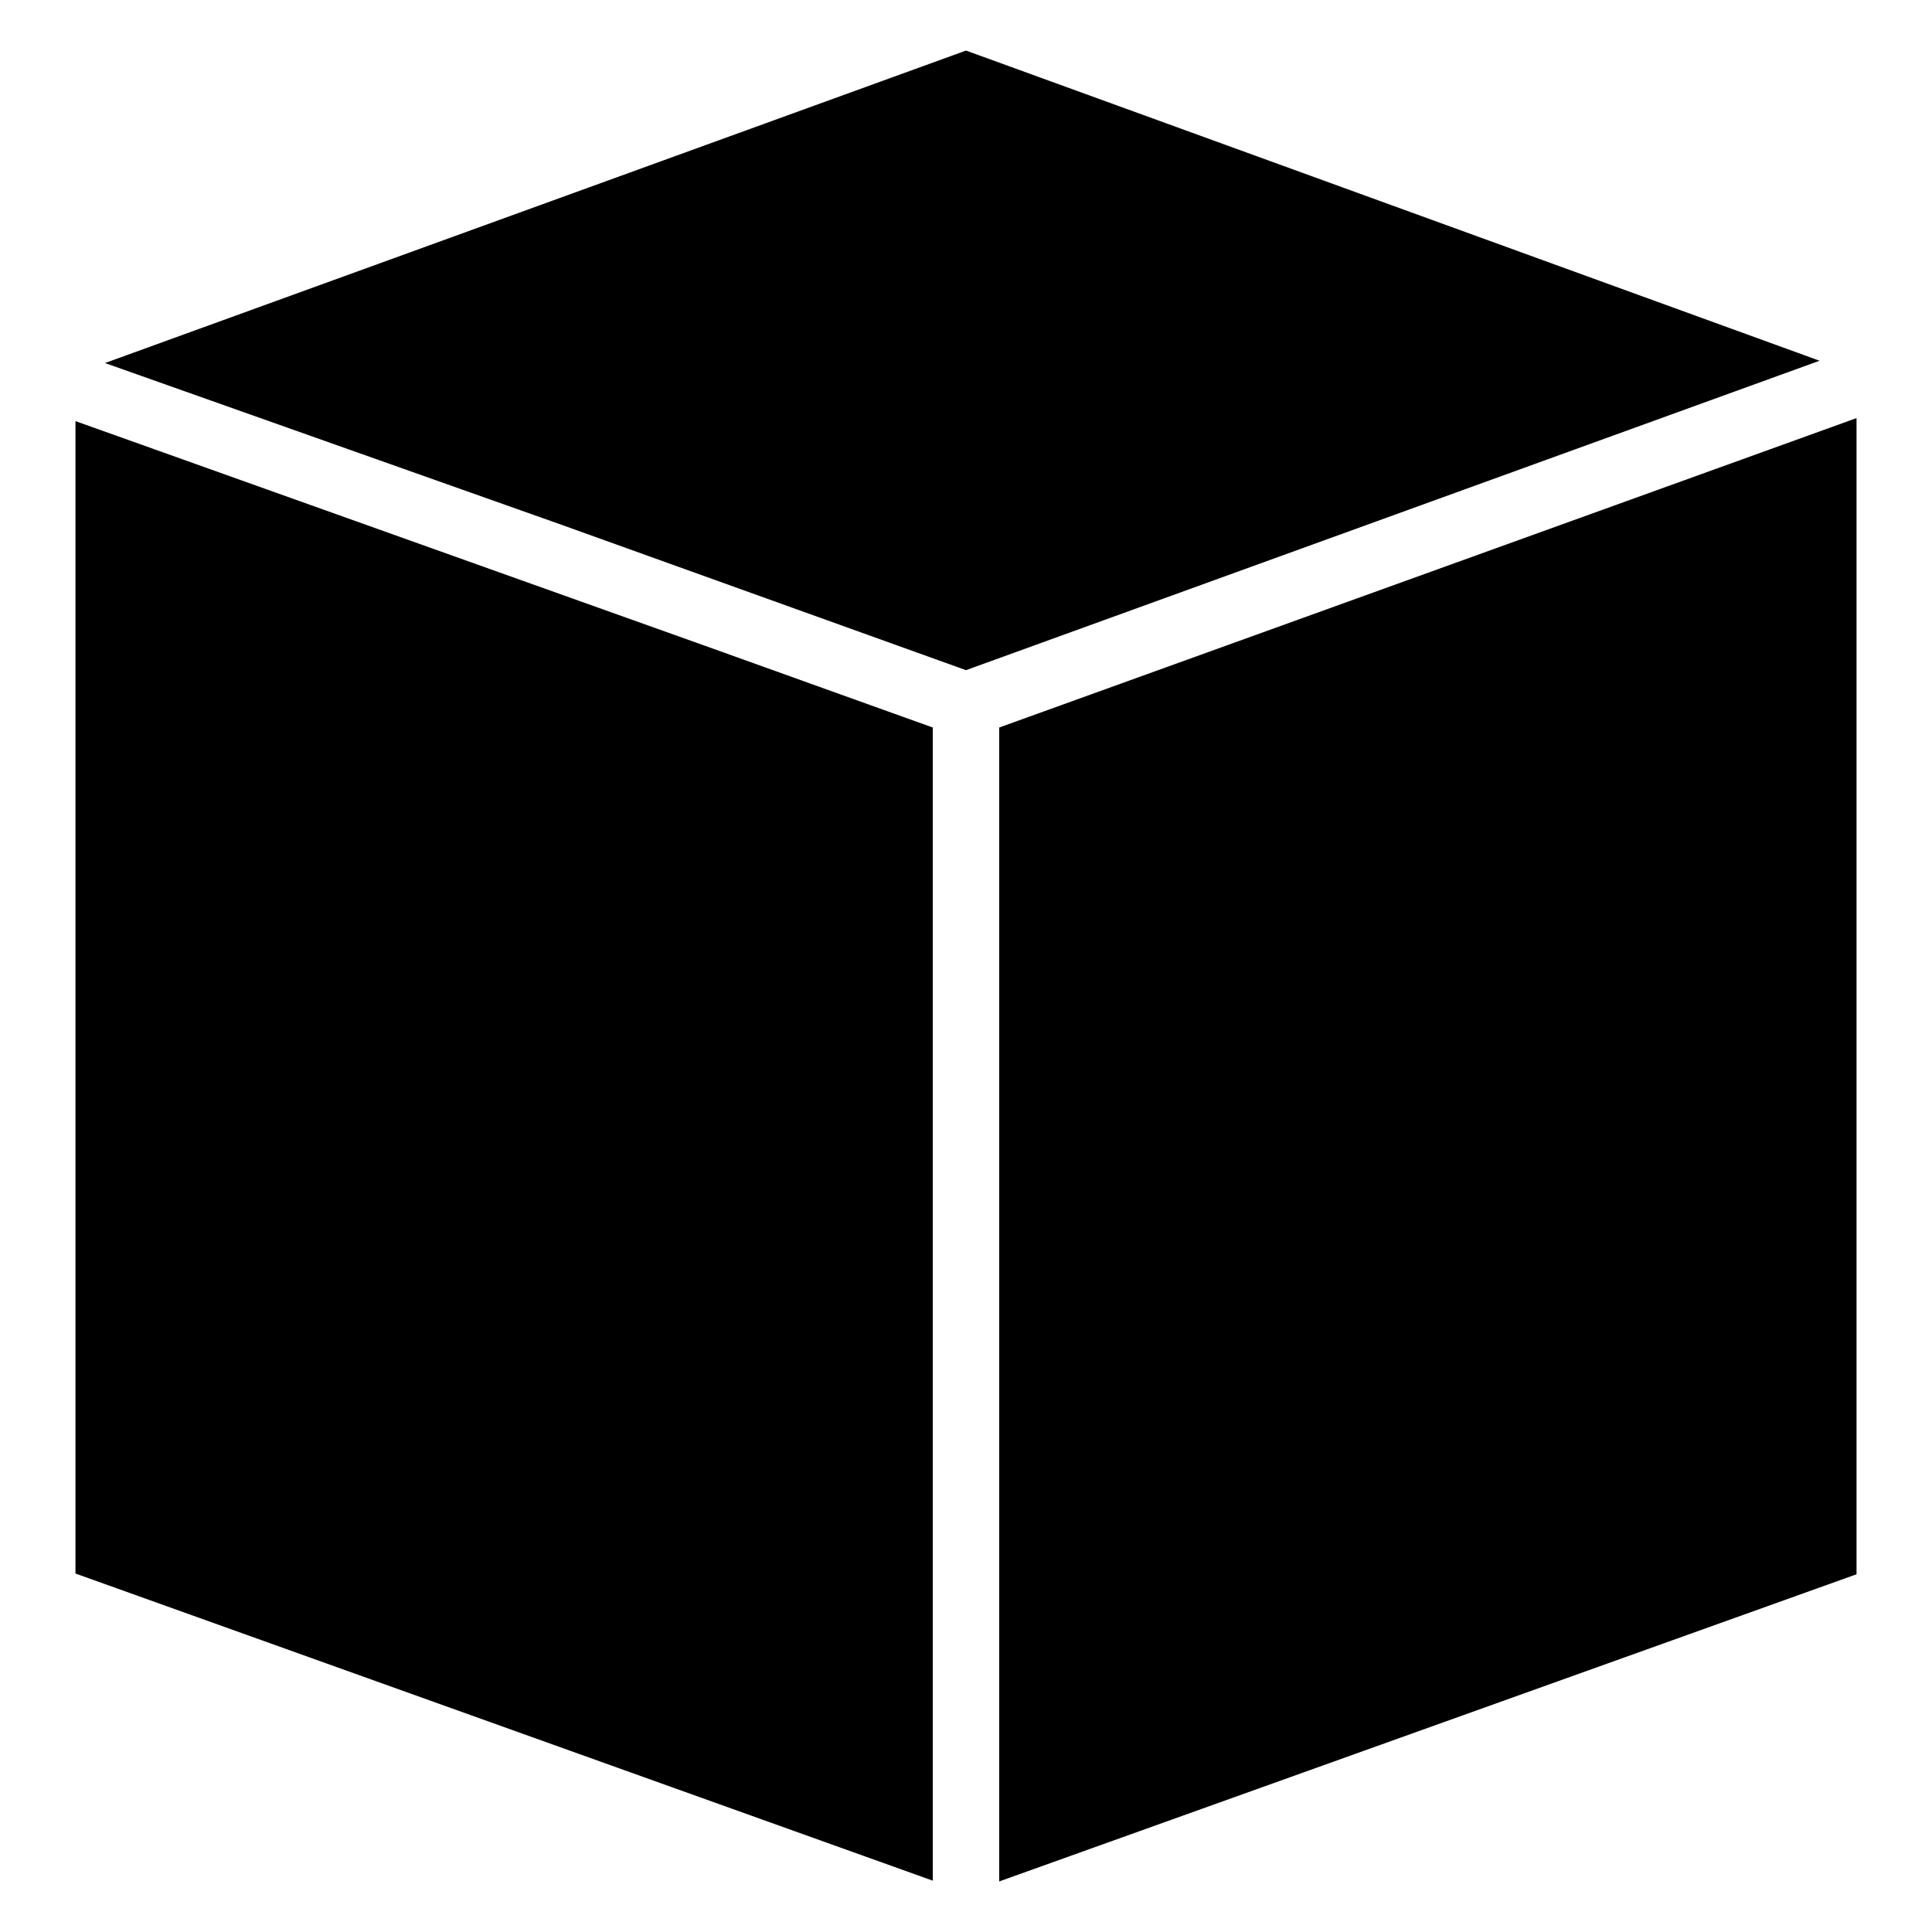
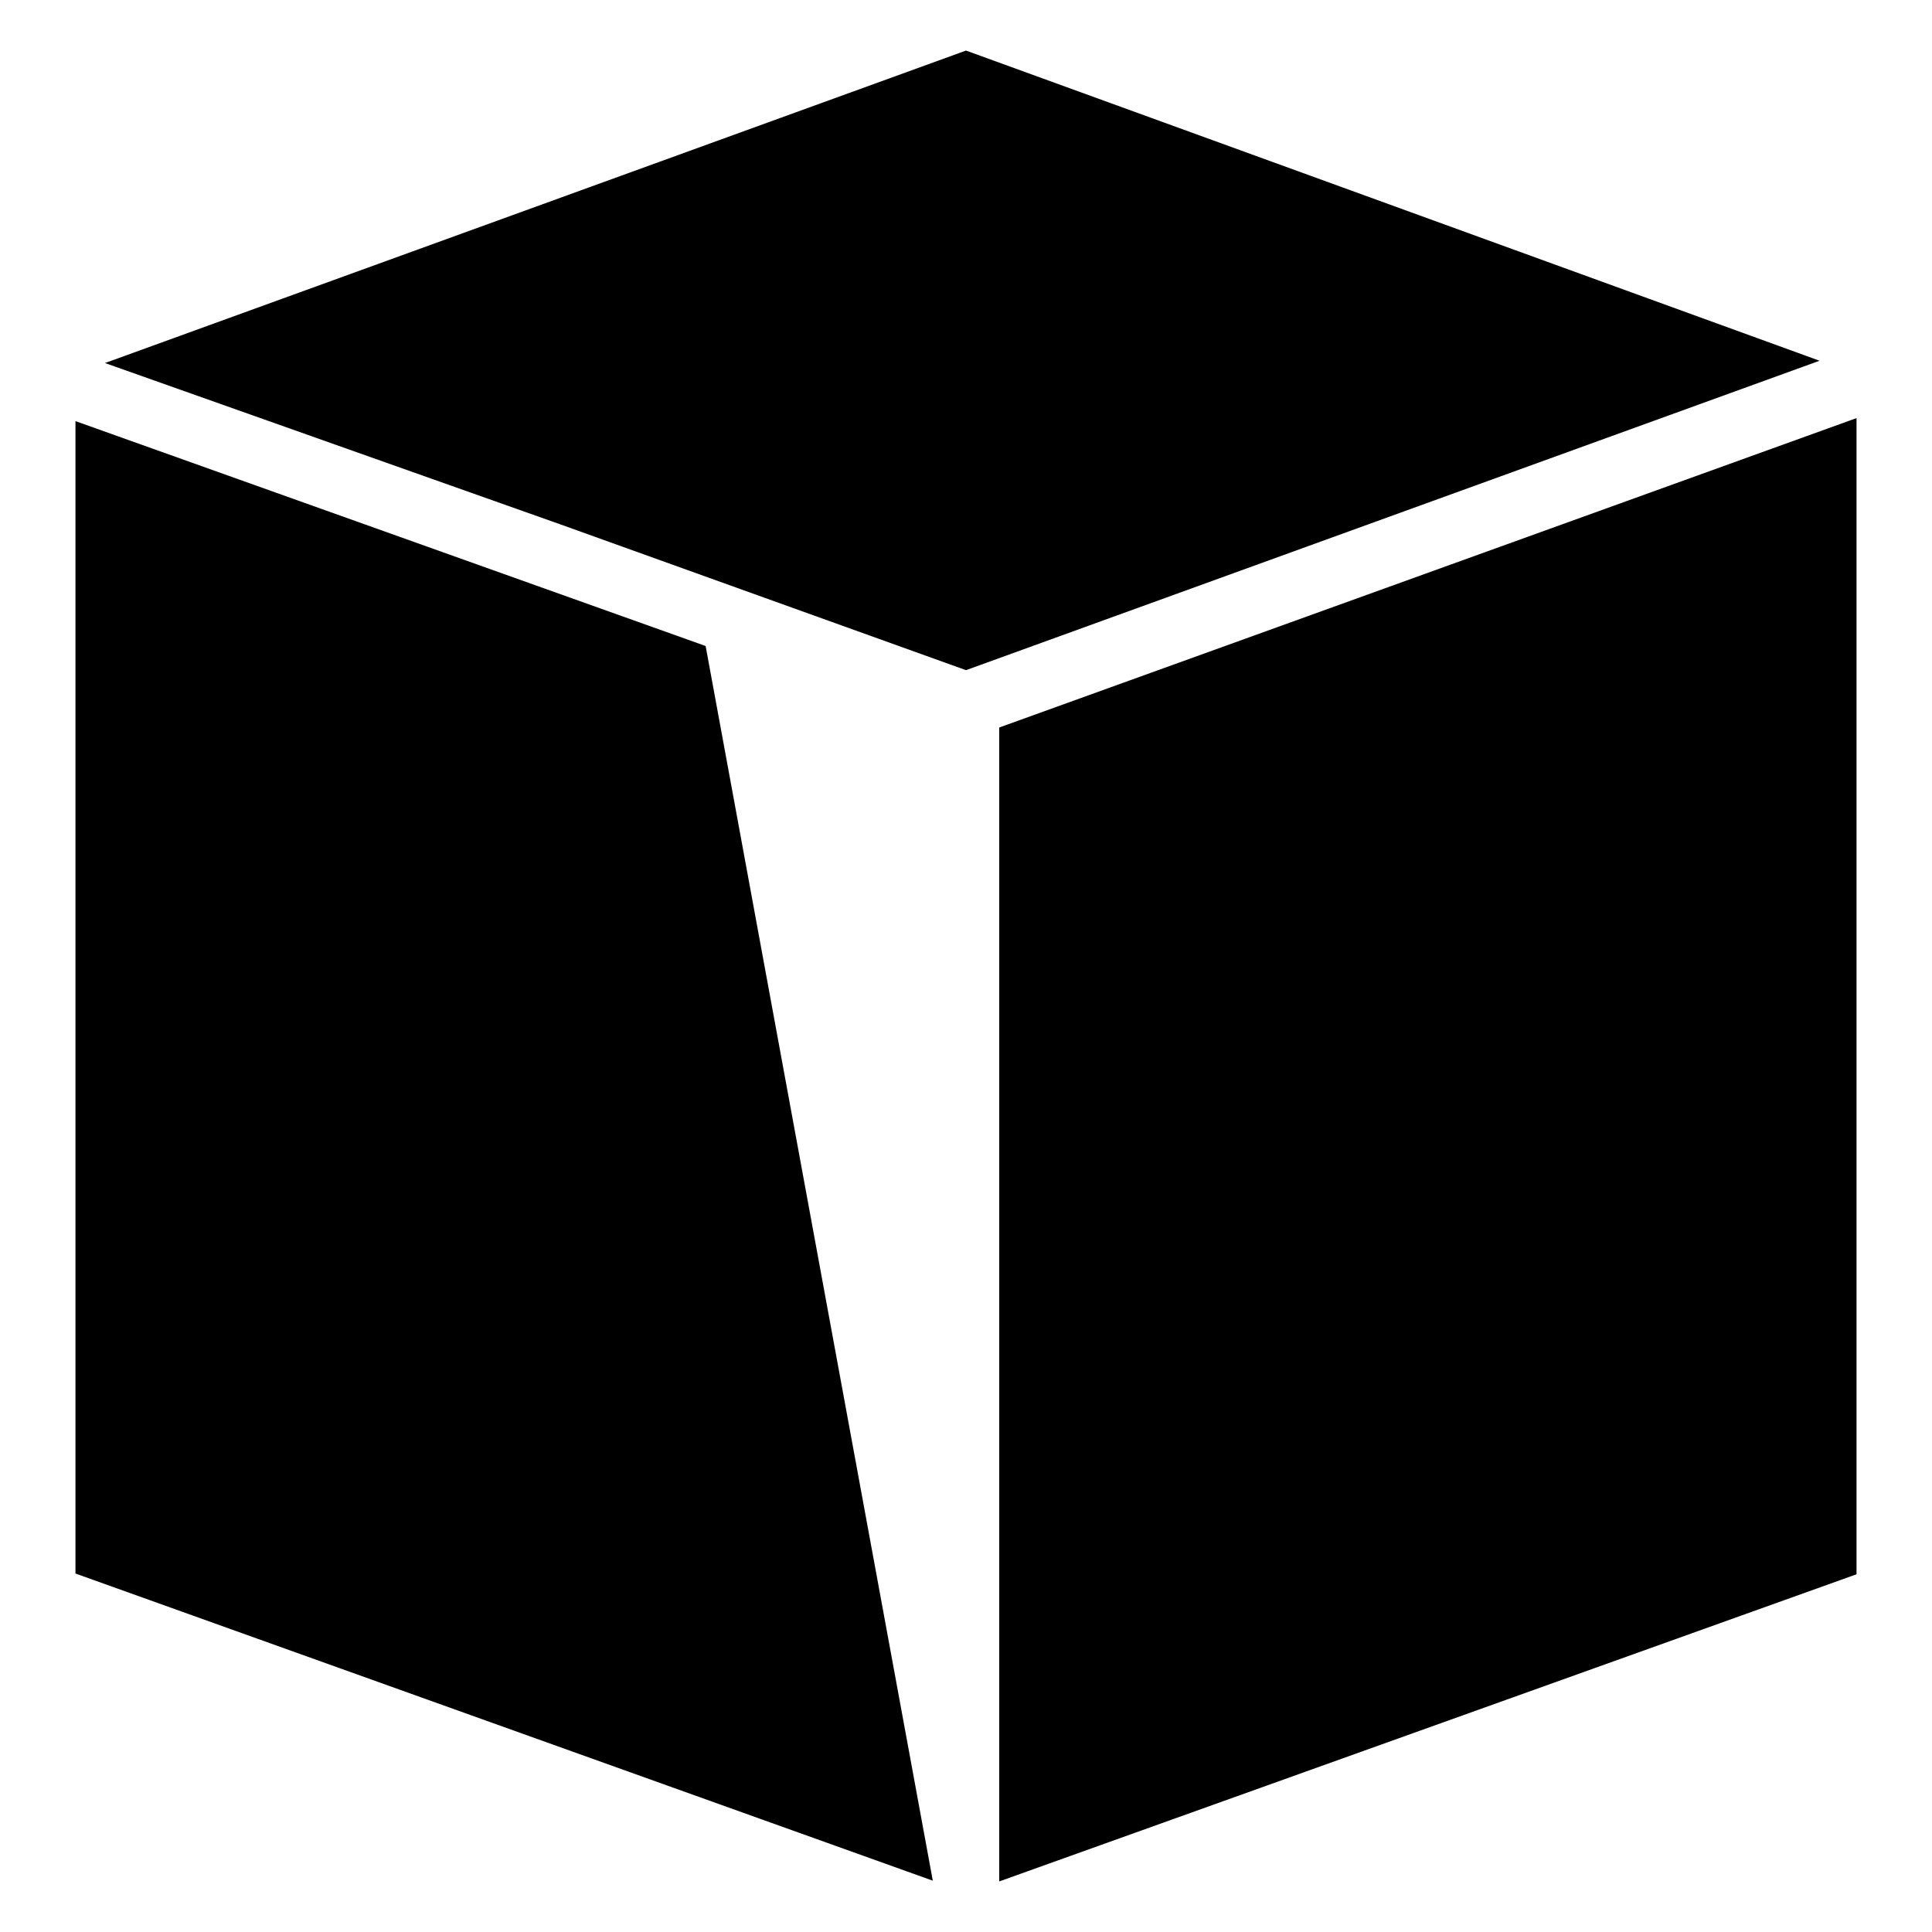
<svg xmlns="http://www.w3.org/2000/svg" version="1.1" x="0px" y="0px" viewBox="0 0 256 256" enable-background="new 0 0 256 256" xml:space="preserve">
  <g>
    <g>
-       <path fill="#000000" d="M10,55.8v152.7l113.6,40.7V96.4L93.5,85.6L10,55.8z M128,6.7L14.2,48l-0.3,0.1l60.4,21.4L128,88.8l113.1-41L128,6.7z M132.4,96.4v152.9L246,208.6V55.4L132.4,96.4z" />
+       <path fill="#000000" d="M10,55.8v152.7l113.6,40.7L93.5,85.6L10,55.8z M128,6.7L14.2,48l-0.3,0.1l60.4,21.4L128,88.8l113.1-41L128,6.7z M132.4,96.4v152.9L246,208.6V55.4L132.4,96.4z" />
    </g>
  </g>
</svg>